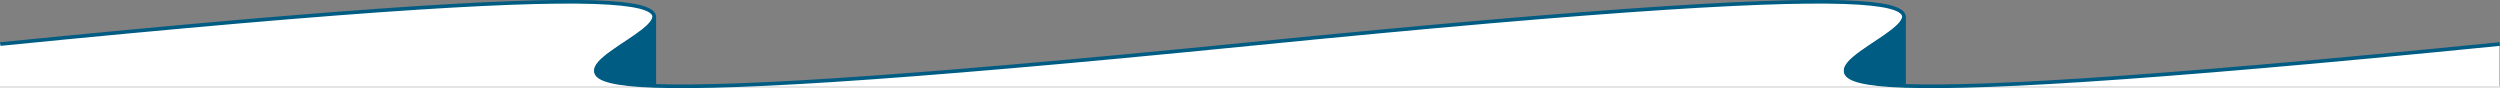
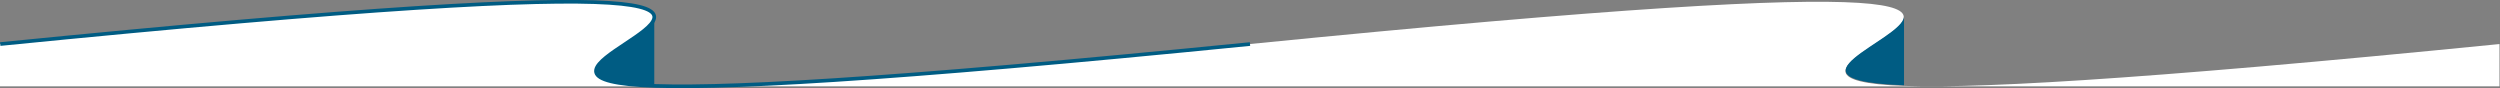
<svg xmlns="http://www.w3.org/2000/svg" width="1366" height="48.139" viewBox="0 0 1366 48.139">
  <rect x="0" y="0" width="1366" height="48.139" fill="#808080" stroke="none" />
  <g transform="translate(0.143 0.968)">
-     <rect width="1366" height="0.8" transform="translate(-0.143 46.2)" fill="#fff" />
    <path d="M1365.84,47.2V24.1c-803.456,80.026,120.6-80.026-682.858,0s120.6-80.026-682.858,0V47.2Z" transform="translate(-0.268 -1)" fill="#fff" />
    <path d="M.125,24.1c803.456-80.026-120.6,80.026,682.858,0" transform="translate(-0.125 -1)" fill="none" stroke="#005c83" stroke-miterlimit="10" stroke-width="2" />
    <path d="M317.985,10.122c-.711,12.572-71.324,34.859,0,37.421Z" transform="translate(39.371 -1.927)" fill="#005c83" />
-     <path d="M317.985,10.122c-.711,12.572-71.324,34.859,0,37.421Z" transform="translate(39.371 -1.927)" fill="none" stroke="#005c83" stroke-miterlimit="10" stroke-width="2" />
-     <path d="M600.125,24.1c803.456-80.026-120.6,80.026,682.858,0" transform="translate(82.733 -1)" fill="none" stroke="#005c83" stroke-miterlimit="10" stroke-width="2" />
    <path d="M917.985,10.122c-.711,12.572-71.324,34.859,0,37.421Z" transform="translate(122.228 -1.927)" fill="#005c83" />
-     <path d="M917.985,10.122c-.711,12.572-71.324,34.859,0,37.421Z" transform="translate(122.228 -1.927)" fill="none" stroke="#005c83" stroke-miterlimit="10" stroke-width="2" />
  </g>
</svg>